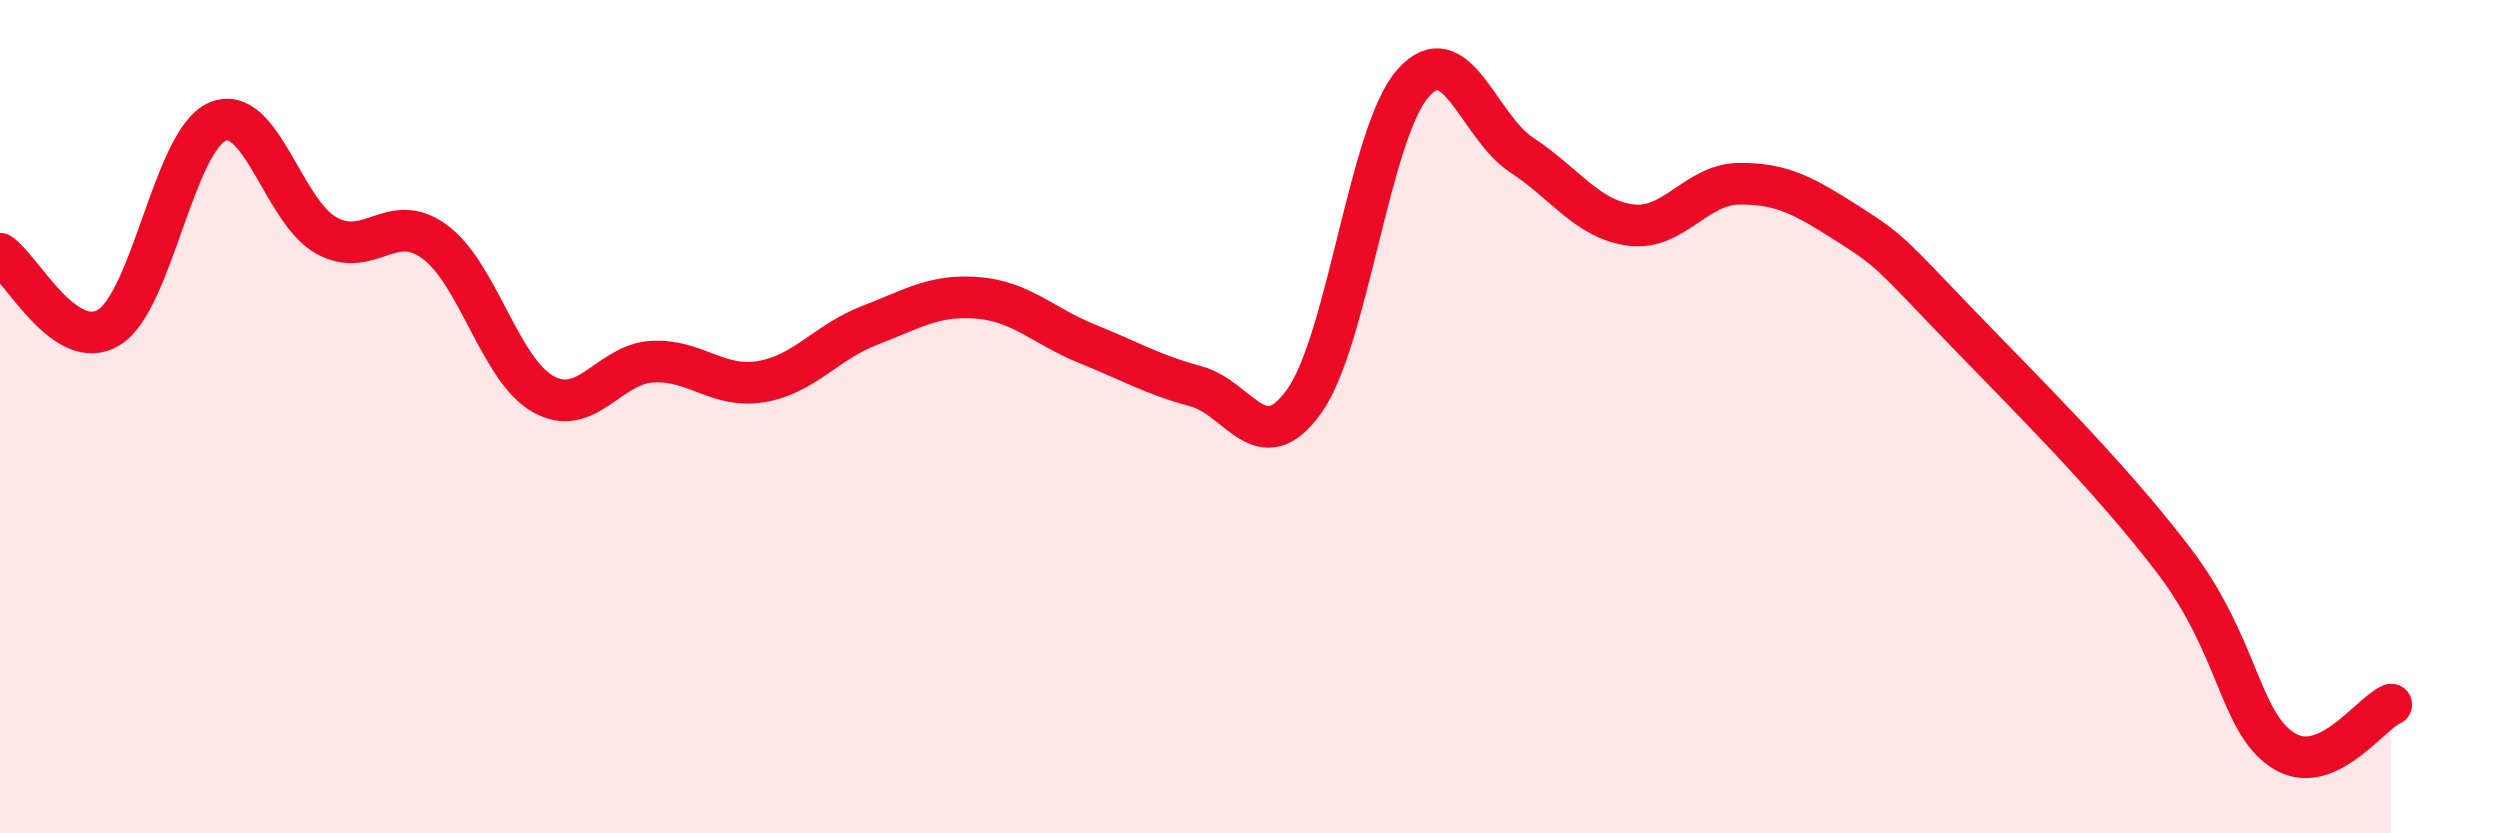
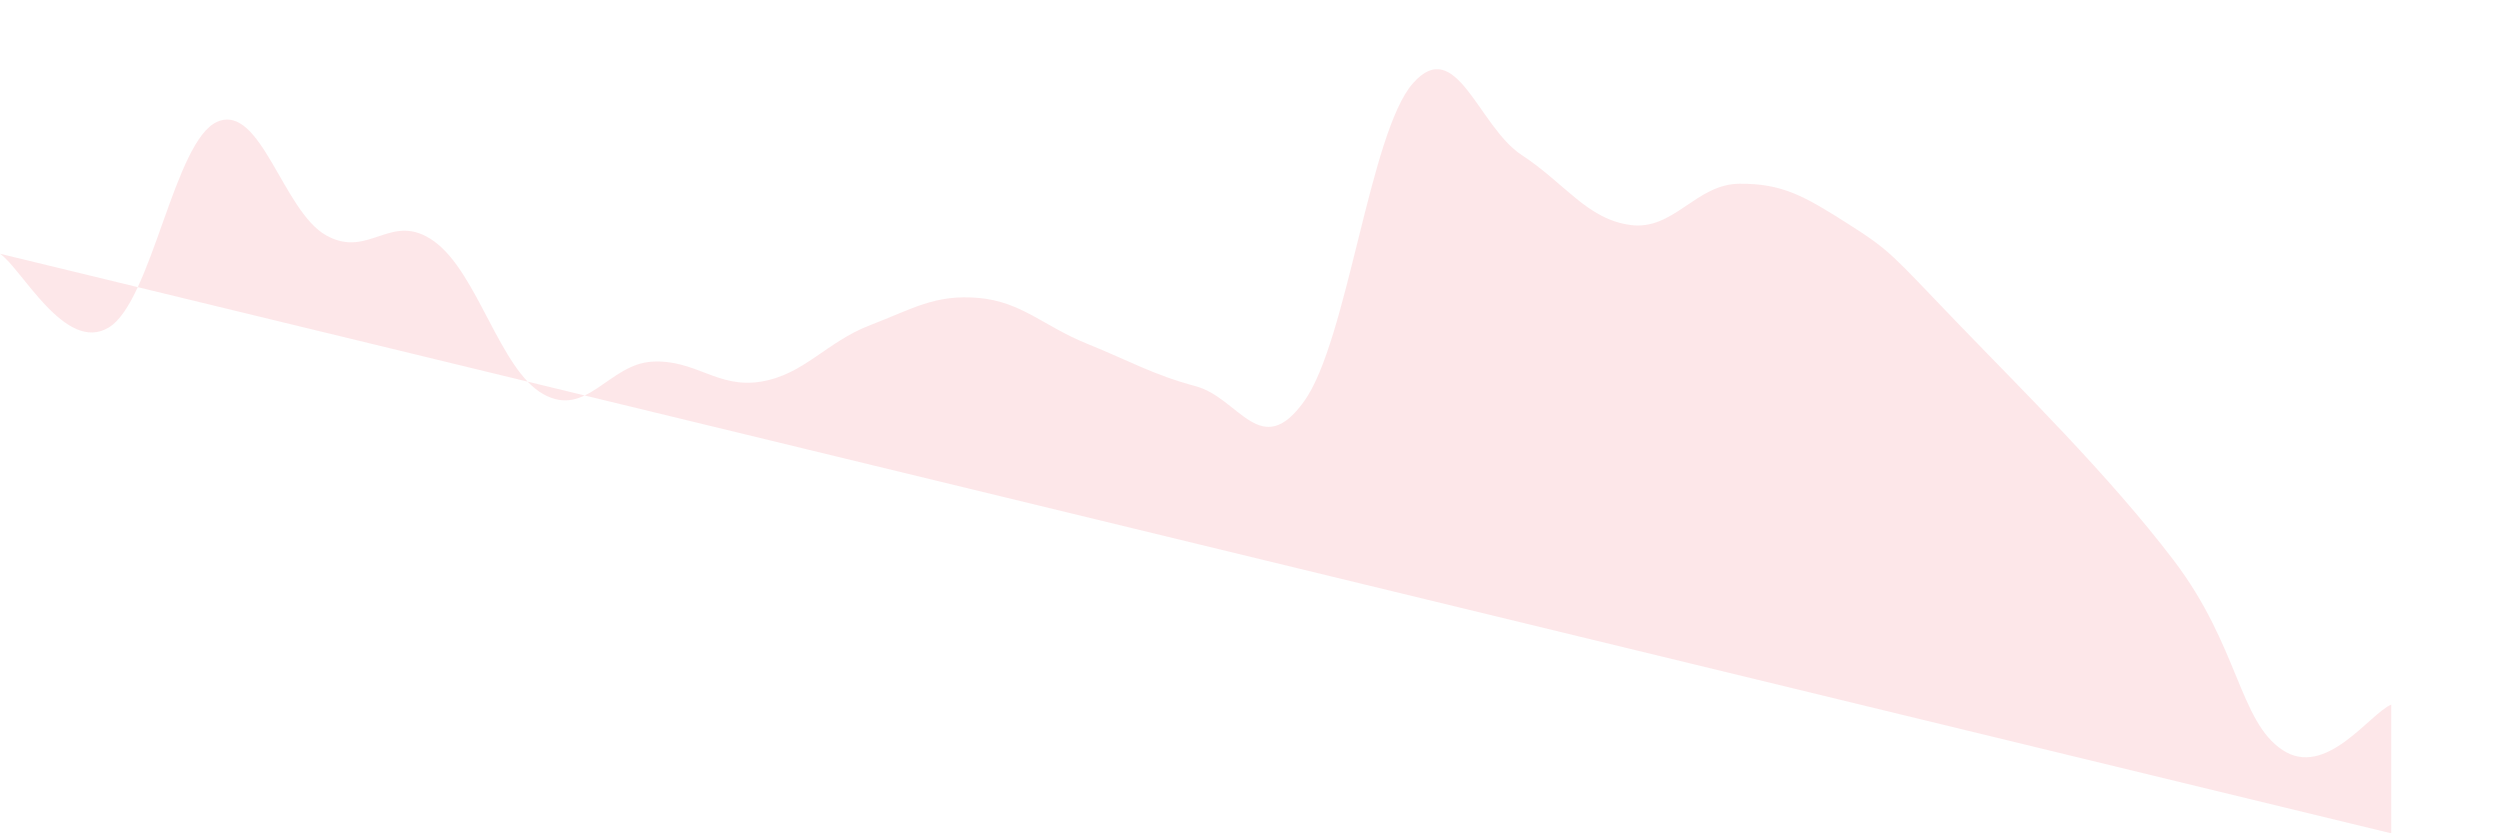
<svg xmlns="http://www.w3.org/2000/svg" width="60" height="20" viewBox="0 0 60 20">
-   <path d="M 0,6.09 C 0.52,6.44 1.57,8.49 2.61,7.86 C 3.65,7.23 4.18,3.36 5.22,2.92 C 6.26,2.48 6.79,5.07 7.83,5.65 C 8.87,6.23 9.39,5.04 10.43,5.8 C 11.47,6.56 12,8.88 13.04,9.46 C 14.08,10.04 14.61,8.74 15.65,8.68 C 16.69,8.62 17.22,9.33 18.26,9.16 C 19.3,8.99 19.83,8.21 20.87,7.81 C 21.91,7.41 22.44,7.06 23.48,7.15 C 24.52,7.24 25.05,7.83 26.09,8.25 C 27.13,8.67 27.66,8.99 28.7,9.27 C 29.74,9.55 30.26,11.08 31.3,9.63 C 32.34,8.18 32.87,3.18 33.91,2 C 34.95,0.82 35.48,3.04 36.52,3.72 C 37.56,4.4 38.09,5.26 39.13,5.4 C 40.17,5.54 40.7,4.42 41.74,4.41 C 42.78,4.4 43.31,4.71 44.35,5.37 C 45.39,6.03 45.4,6.11 46.96,7.73 C 48.52,9.35 50.61,11.4 52.17,13.45 C 53.73,15.5 53.74,17.31 54.78,18 C 55.82,18.69 56.87,17.13 57.39,16.91L57.39 20L0 20Z" fill="#EB0A25" opacity="0.1" stroke-linecap="round" stroke-linejoin="round" />
-   <path d="M 0,6.09 C 0.52,6.44 1.57,8.49 2.61,7.86 C 3.65,7.23 4.18,3.36 5.22,2.92 C 6.26,2.48 6.79,5.07 7.83,5.65 C 8.87,6.23 9.39,5.04 10.43,5.8 C 11.47,6.56 12,8.88 13.04,9.46 C 14.08,10.04 14.61,8.74 15.65,8.68 C 16.69,8.62 17.22,9.33 18.26,9.16 C 19.3,8.99 19.83,8.21 20.87,7.81 C 21.91,7.41 22.44,7.06 23.48,7.15 C 24.52,7.24 25.05,7.83 26.09,8.25 C 27.13,8.67 27.66,8.99 28.7,9.27 C 29.74,9.55 30.26,11.08 31.3,9.63 C 32.34,8.18 32.87,3.18 33.91,2 C 34.95,0.82 35.48,3.04 36.52,3.72 C 37.56,4.4 38.09,5.26 39.13,5.4 C 40.17,5.54 40.7,4.42 41.74,4.41 C 42.78,4.4 43.31,4.71 44.35,5.37 C 45.39,6.03 45.4,6.11 46.96,7.73 C 48.52,9.35 50.61,11.4 52.17,13.45 C 53.73,15.5 53.74,17.31 54.78,18 C 55.82,18.69 56.87,17.13 57.39,16.91" stroke="#EB0A25" stroke-width="1" fill="none" stroke-linecap="round" stroke-linejoin="round" />
+   <path d="M 0,6.09 C 0.52,6.44 1.57,8.49 2.61,7.86 C 3.65,7.23 4.18,3.36 5.22,2.92 C 6.26,2.48 6.79,5.07 7.83,5.65 C 8.87,6.23 9.39,5.04 10.43,5.8 C 11.47,6.56 12,8.88 13.04,9.46 C 14.08,10.04 14.61,8.74 15.65,8.68 C 16.69,8.62 17.22,9.33 18.26,9.16 C 19.3,8.99 19.83,8.21 20.87,7.81 C 21.91,7.41 22.44,7.06 23.48,7.15 C 24.52,7.24 25.05,7.83 26.09,8.25 C 27.13,8.67 27.66,8.99 28.7,9.27 C 29.74,9.55 30.26,11.08 31.3,9.63 C 32.34,8.18 32.87,3.18 33.91,2 C 34.95,0.82 35.48,3.04 36.52,3.72 C 37.56,4.4 38.09,5.26 39.13,5.4 C 40.17,5.54 40.7,4.42 41.74,4.41 C 42.78,4.4 43.31,4.71 44.35,5.37 C 45.39,6.03 45.4,6.11 46.96,7.73 C 48.52,9.35 50.61,11.4 52.17,13.45 C 53.73,15.5 53.74,17.31 54.78,18 C 55.82,18.69 56.87,17.13 57.39,16.91L57.39 20Z" fill="#EB0A25" opacity="0.1" stroke-linecap="round" stroke-linejoin="round" />
</svg>